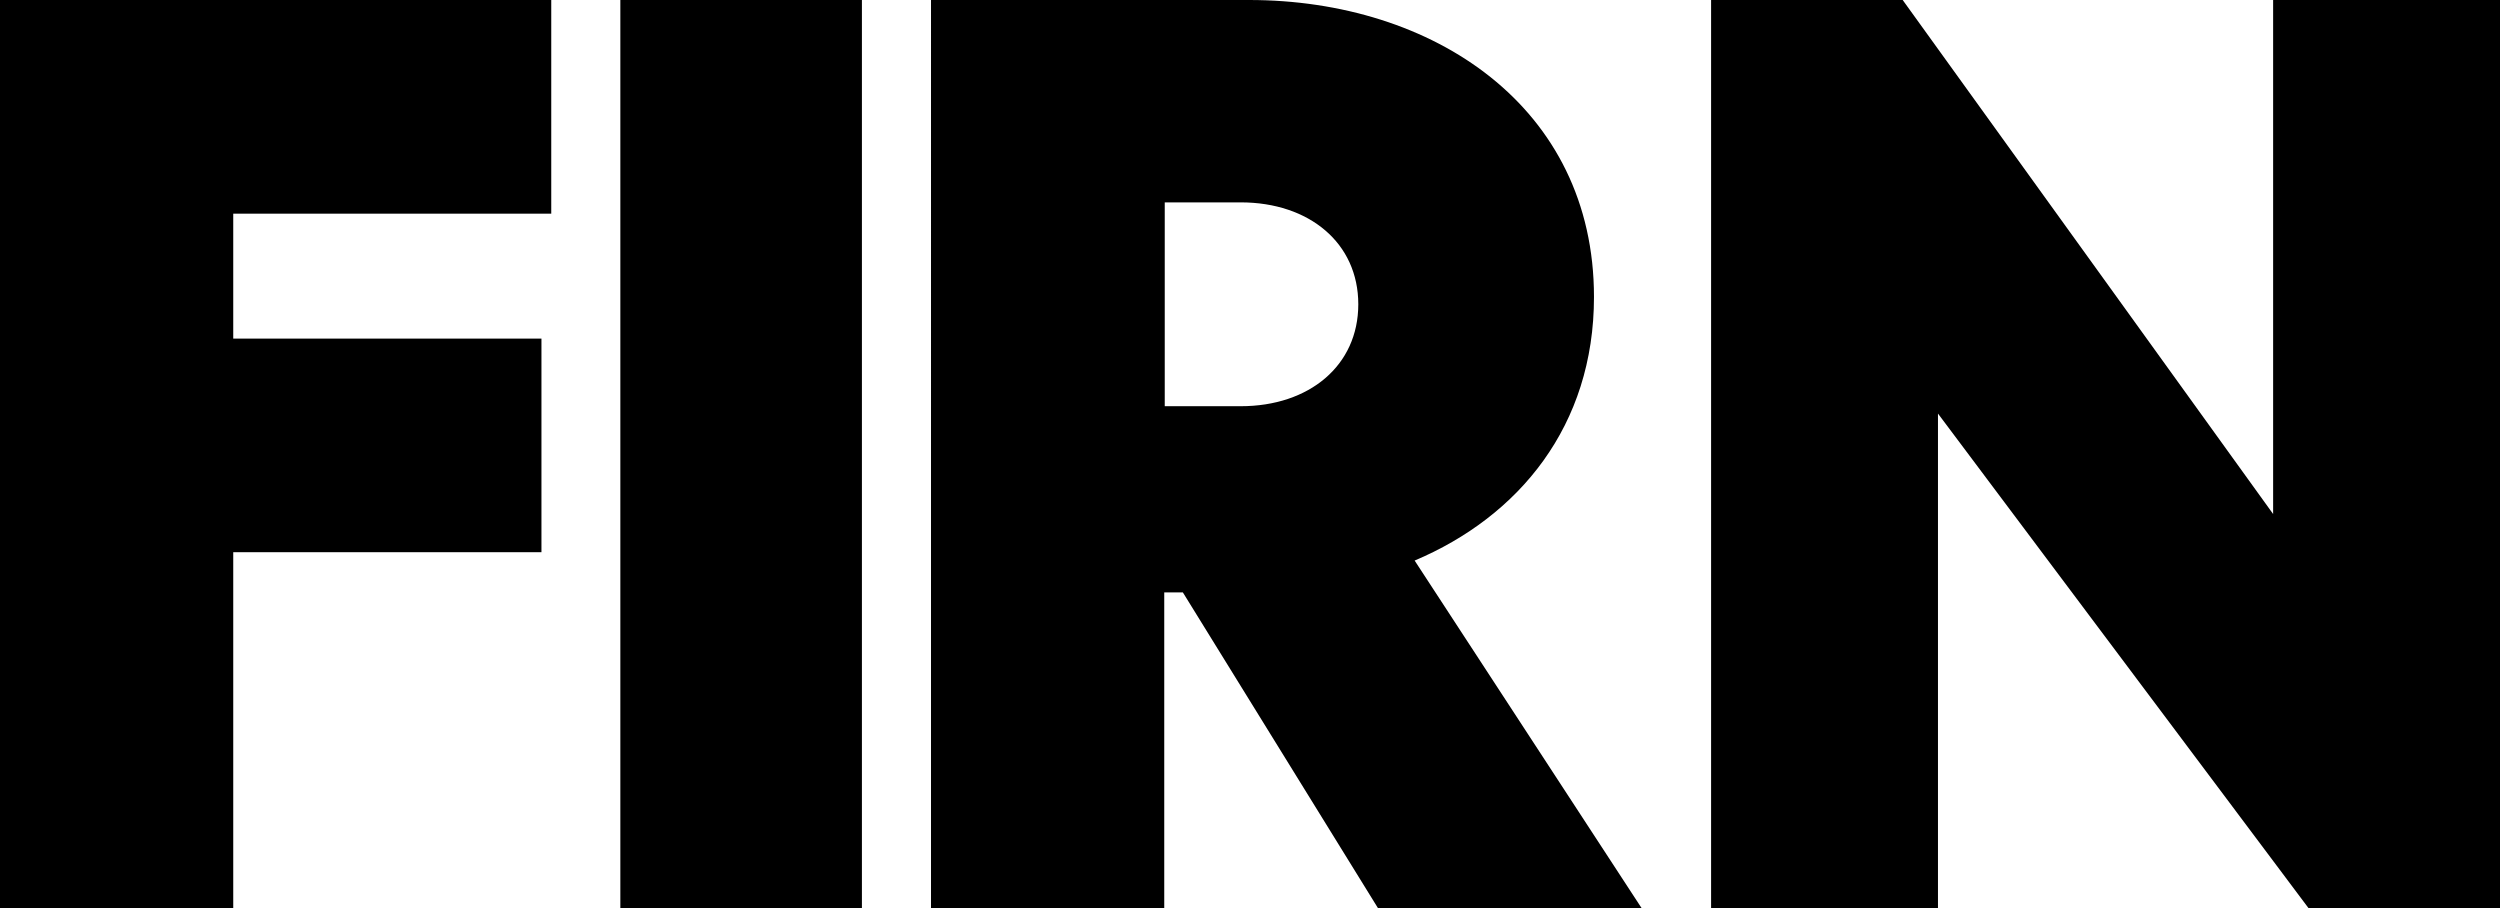
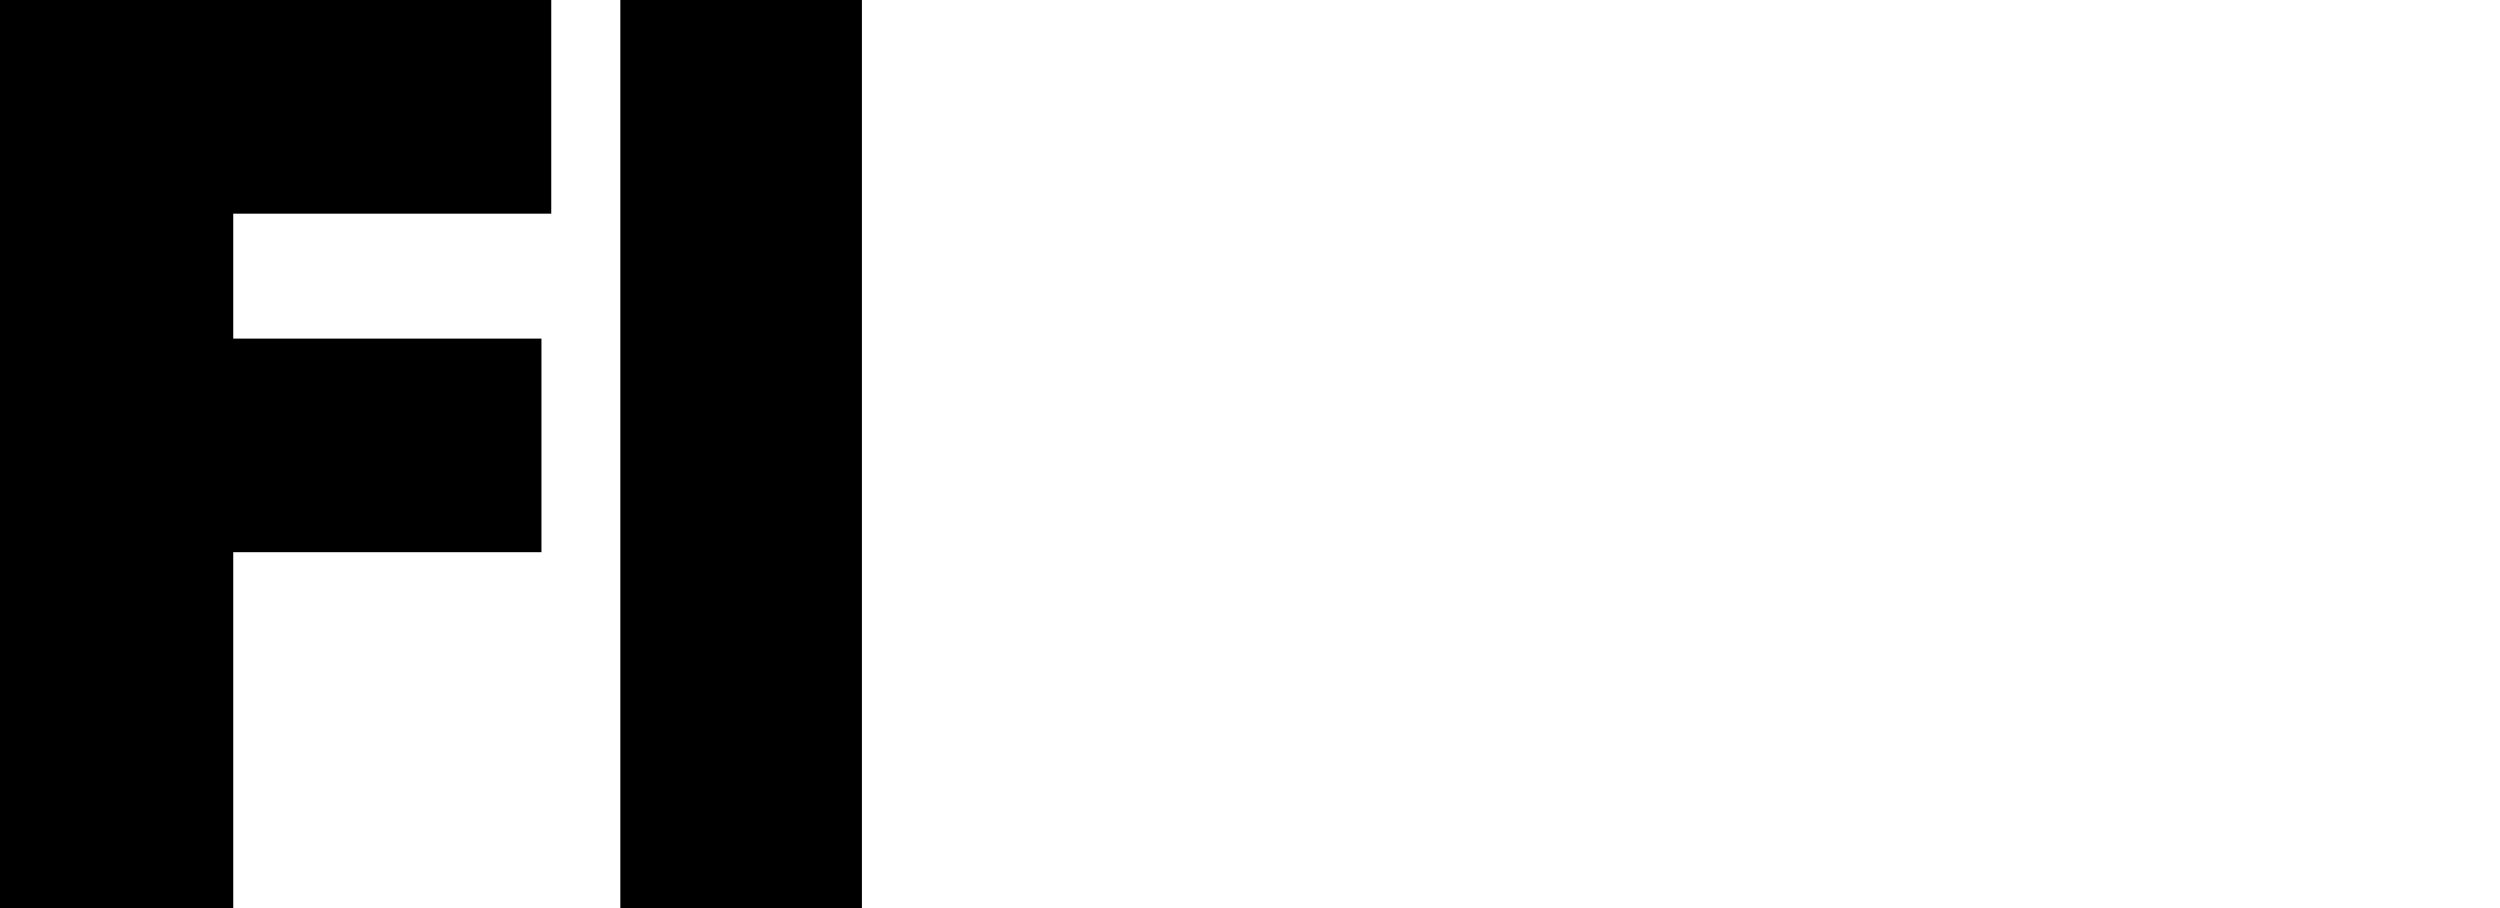
<svg xmlns="http://www.w3.org/2000/svg" id="Calque_2" data-name="Calque 2" viewBox="0 0 51.02 18.53">
  <path d="M0,0h11.25v4.36h-6.49v2.55h6.29v4.36h-6.29v7.26H0V0Z" />
  <path d="M12.66,0h4.93v18.53h-4.93V0Z" />
-   <path d="M19,0h6.49c3.76,0,7.04,2.18,7.04,6.06,0,2.63-1.53,4.48-3.66,5.38l4.63,7.09h-5.38l-3.98-6.44h-.38v6.44h-4.76V0ZM25.32,8.29c1.4,0,2.4-.83,2.4-2.08s-1-2.08-2.4-2.08h-1.55v4.16h1.55Z" />
-   <path d="M34.92,0h3.91l7.56,10.49V0h4.63v18.53h-3.91l-7.56-10.09v10.09h-4.63V0Z" />
</svg>